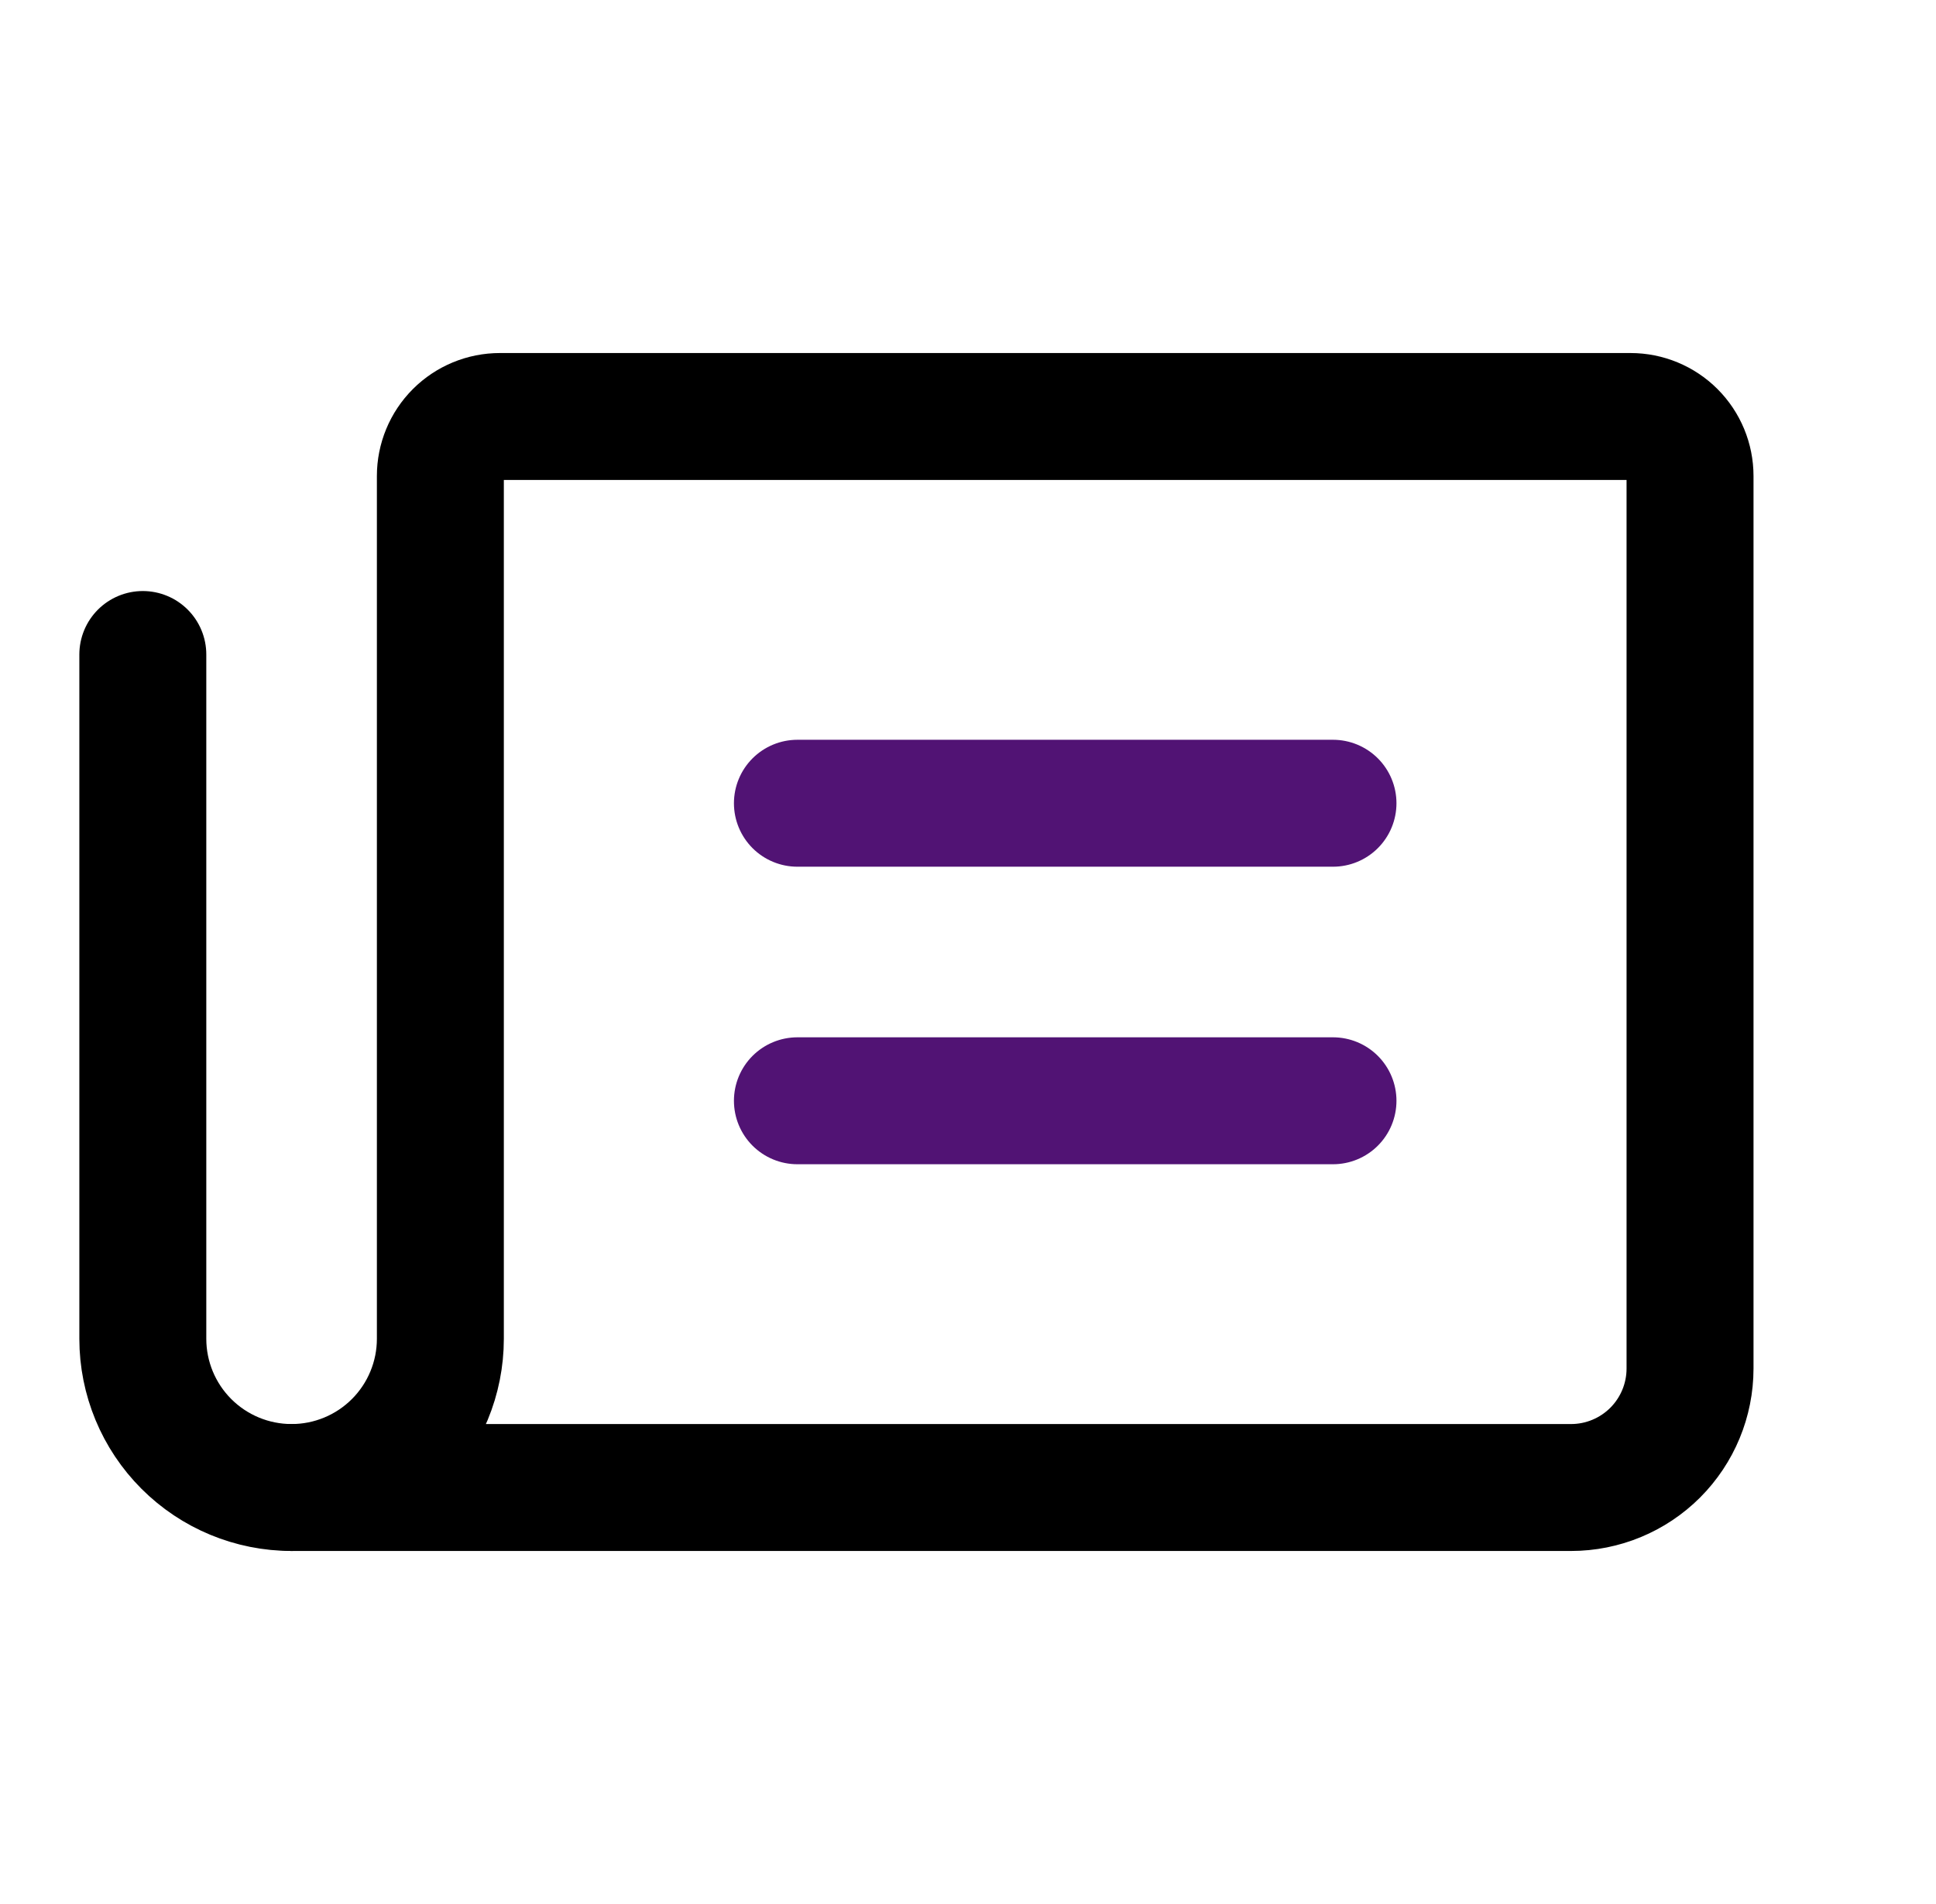
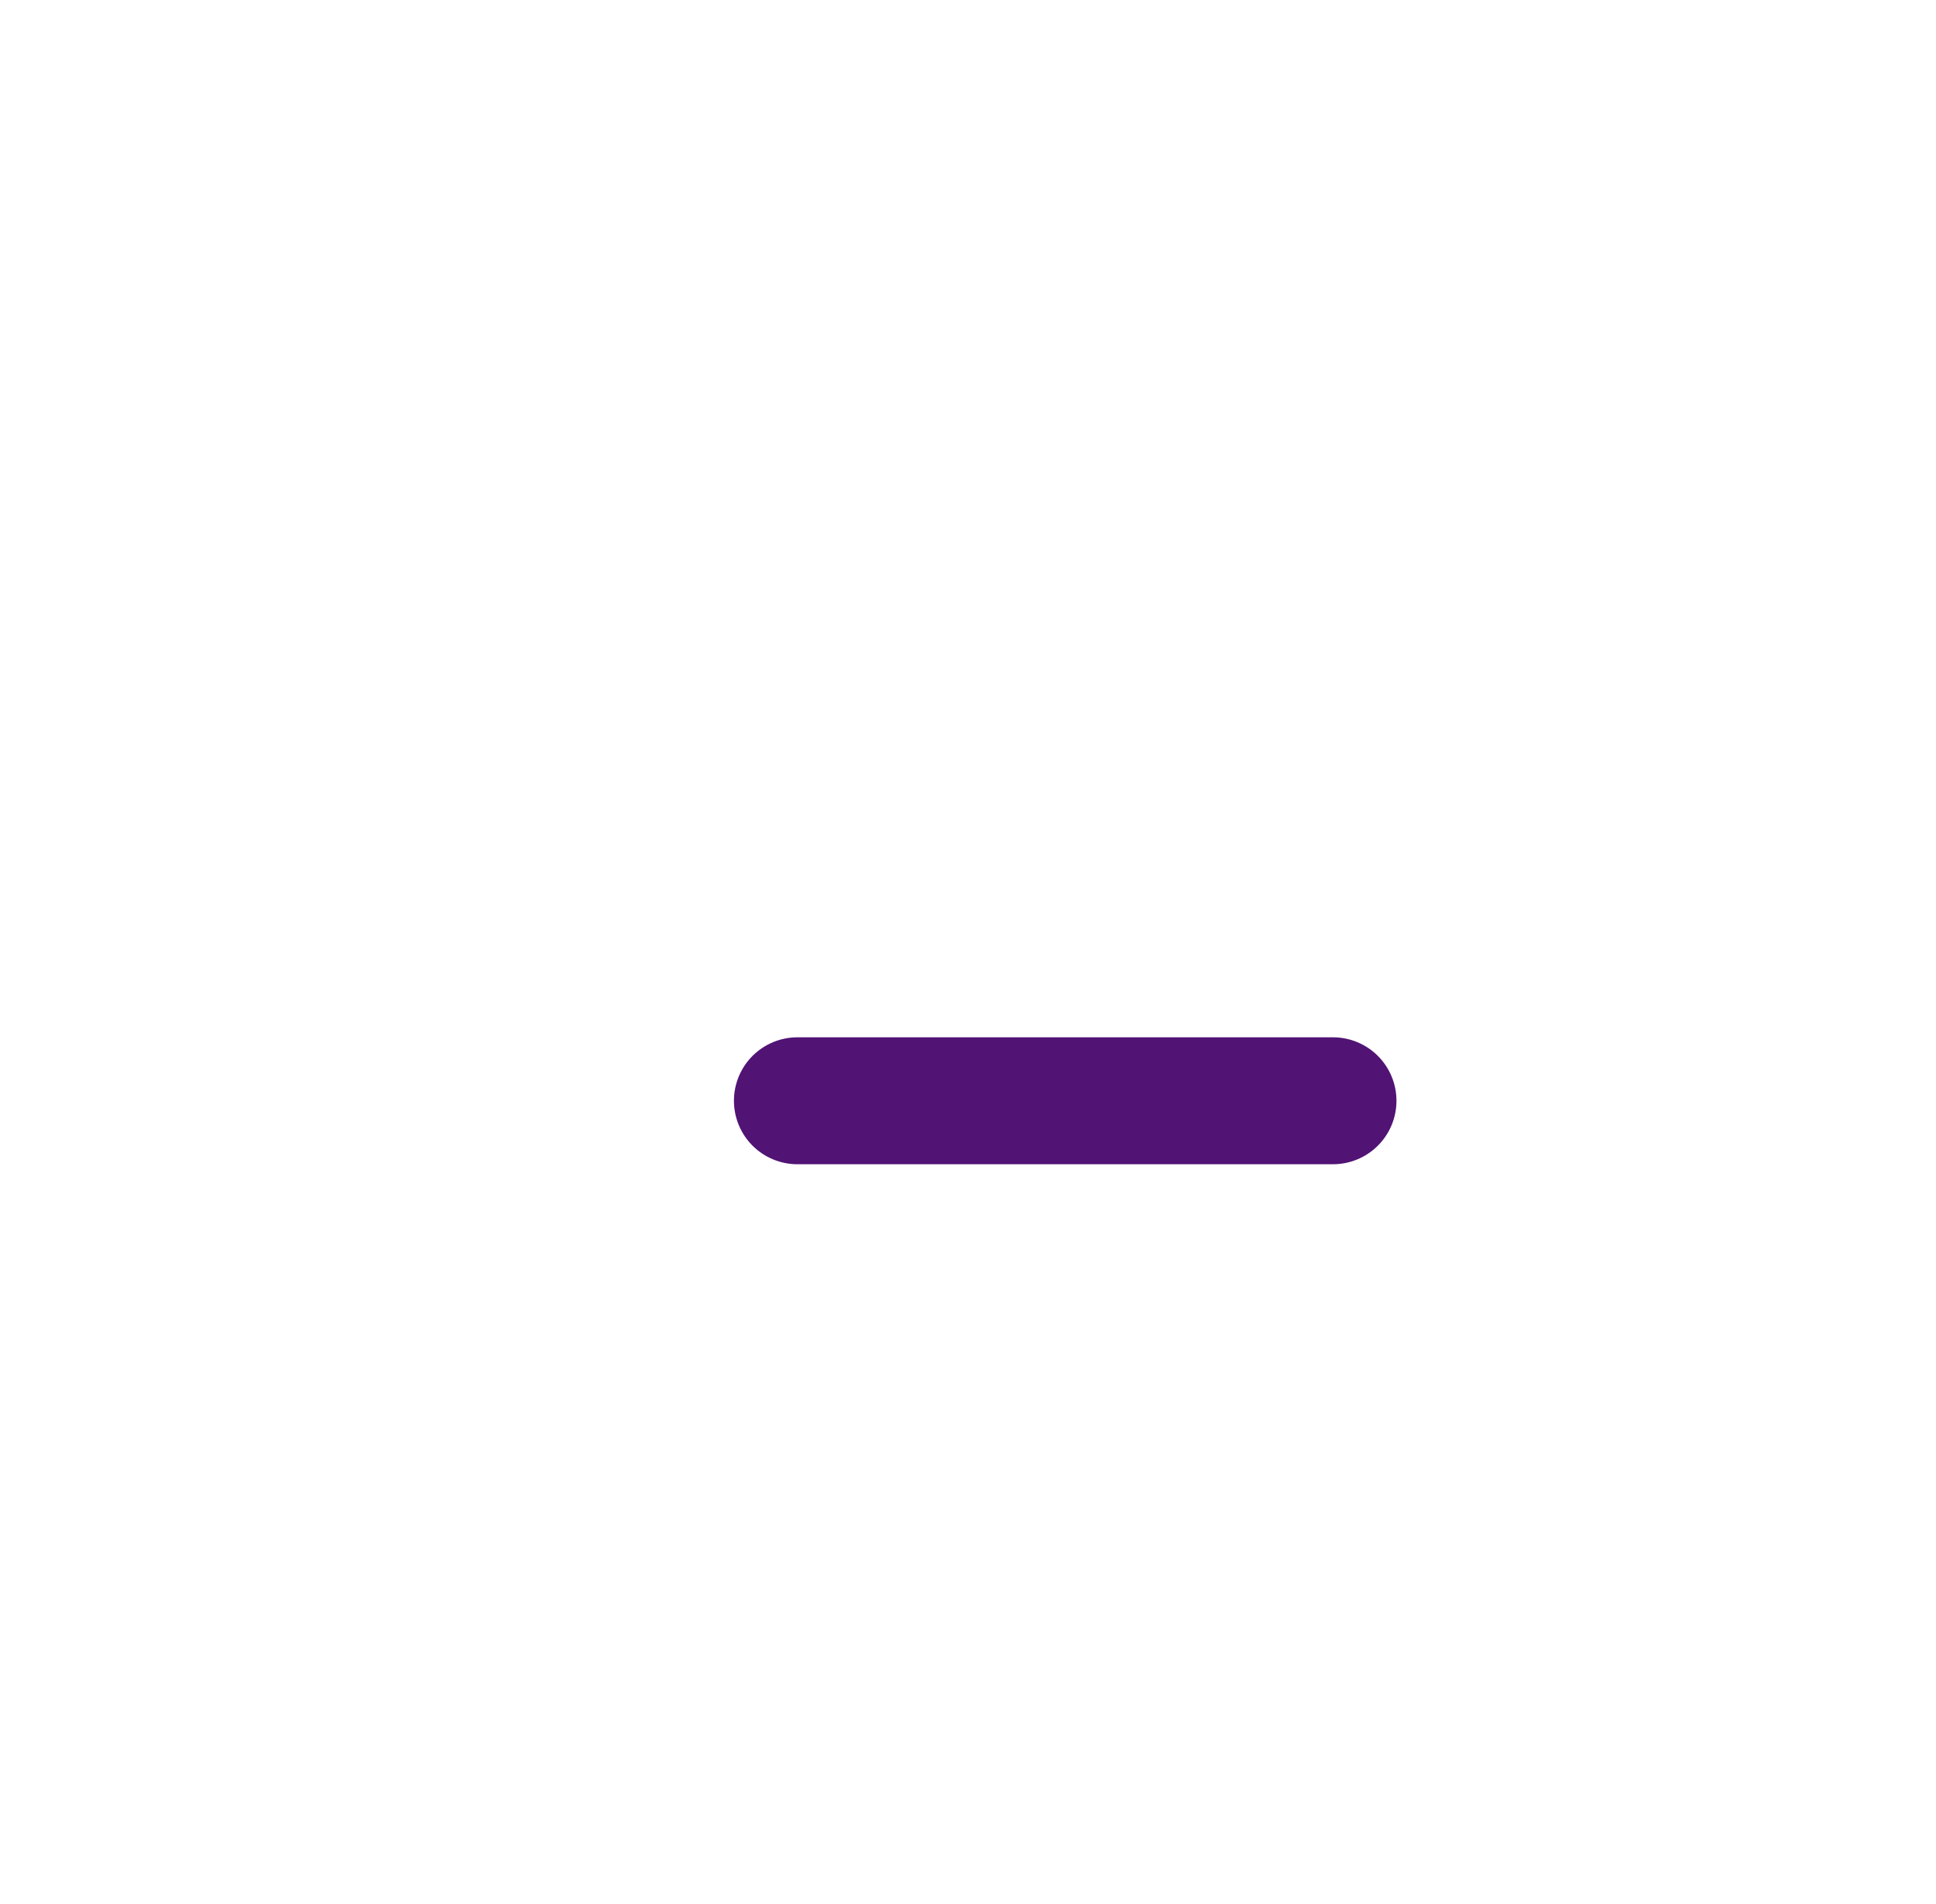
<svg xmlns="http://www.w3.org/2000/svg" width="61" height="60" viewBox="0 0 61 60" fill="none">
-   <path d="M4.5 20.625V42.188C4.5 43.431 4.994 44.623 5.873 45.502C6.752 46.381 7.944 46.875 9.188 46.875" stroke="black" stroke-width="4" stroke-linecap="round" stroke-linejoin="round" />
-   <path d="M25.125 25.312H42" stroke="#511374" stroke-width="4" stroke-linecap="round" stroke-linejoin="round" />
  <path d="M25.125 34.688H42" stroke="#511374" stroke-width="4" stroke-linecap="round" stroke-linejoin="round" />
-   <path d="M13.875 42.188V15C13.875 14.503 14.072 14.026 14.424 13.674C14.776 13.322 15.253 13.125 15.75 13.125H51.375C51.872 13.125 52.349 13.322 52.701 13.674C53.053 14.026 53.25 14.503 53.25 15V43.125C53.25 44.12 52.855 45.073 52.152 45.777C51.448 46.48 50.495 46.875 49.5 46.875H9.188C9.803 46.875 10.413 46.754 10.981 46.518C11.55 46.283 12.067 45.937 12.502 45.502C12.937 45.067 13.283 44.55 13.518 43.981C13.754 43.413 13.875 42.803 13.875 42.188Z" stroke="black" stroke-width="4" stroke-linecap="round" stroke-linejoin="round" />
</svg>